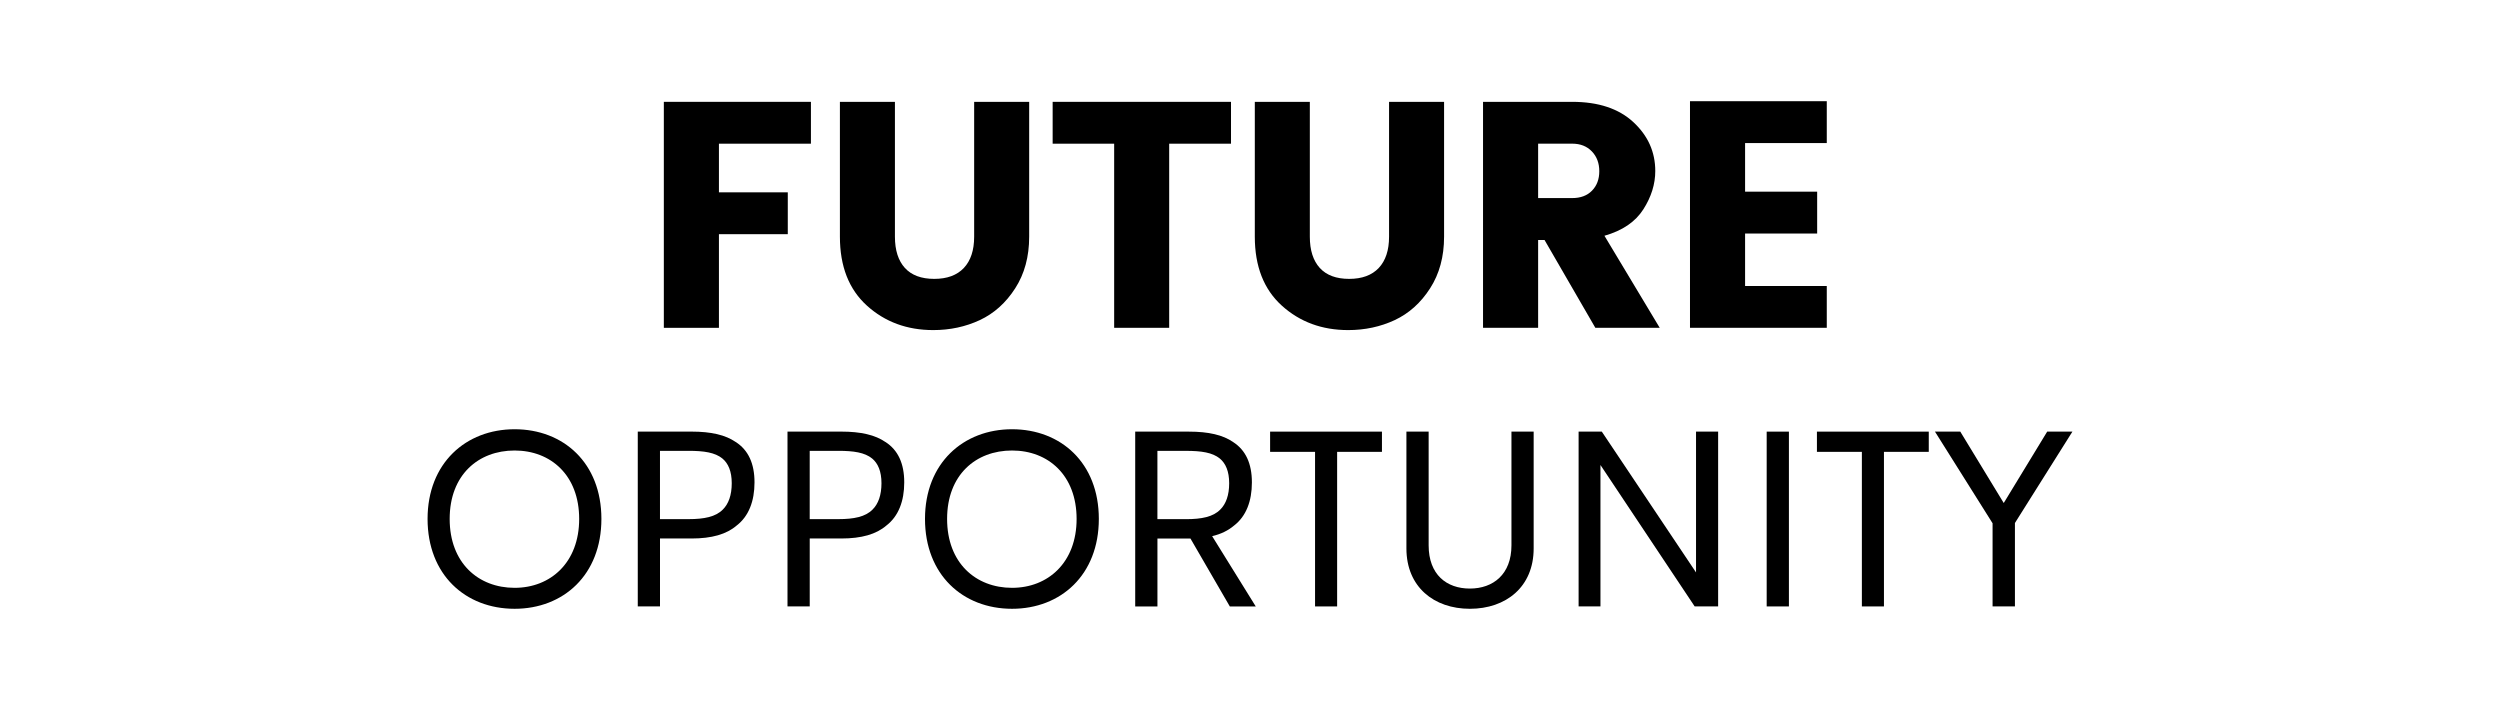
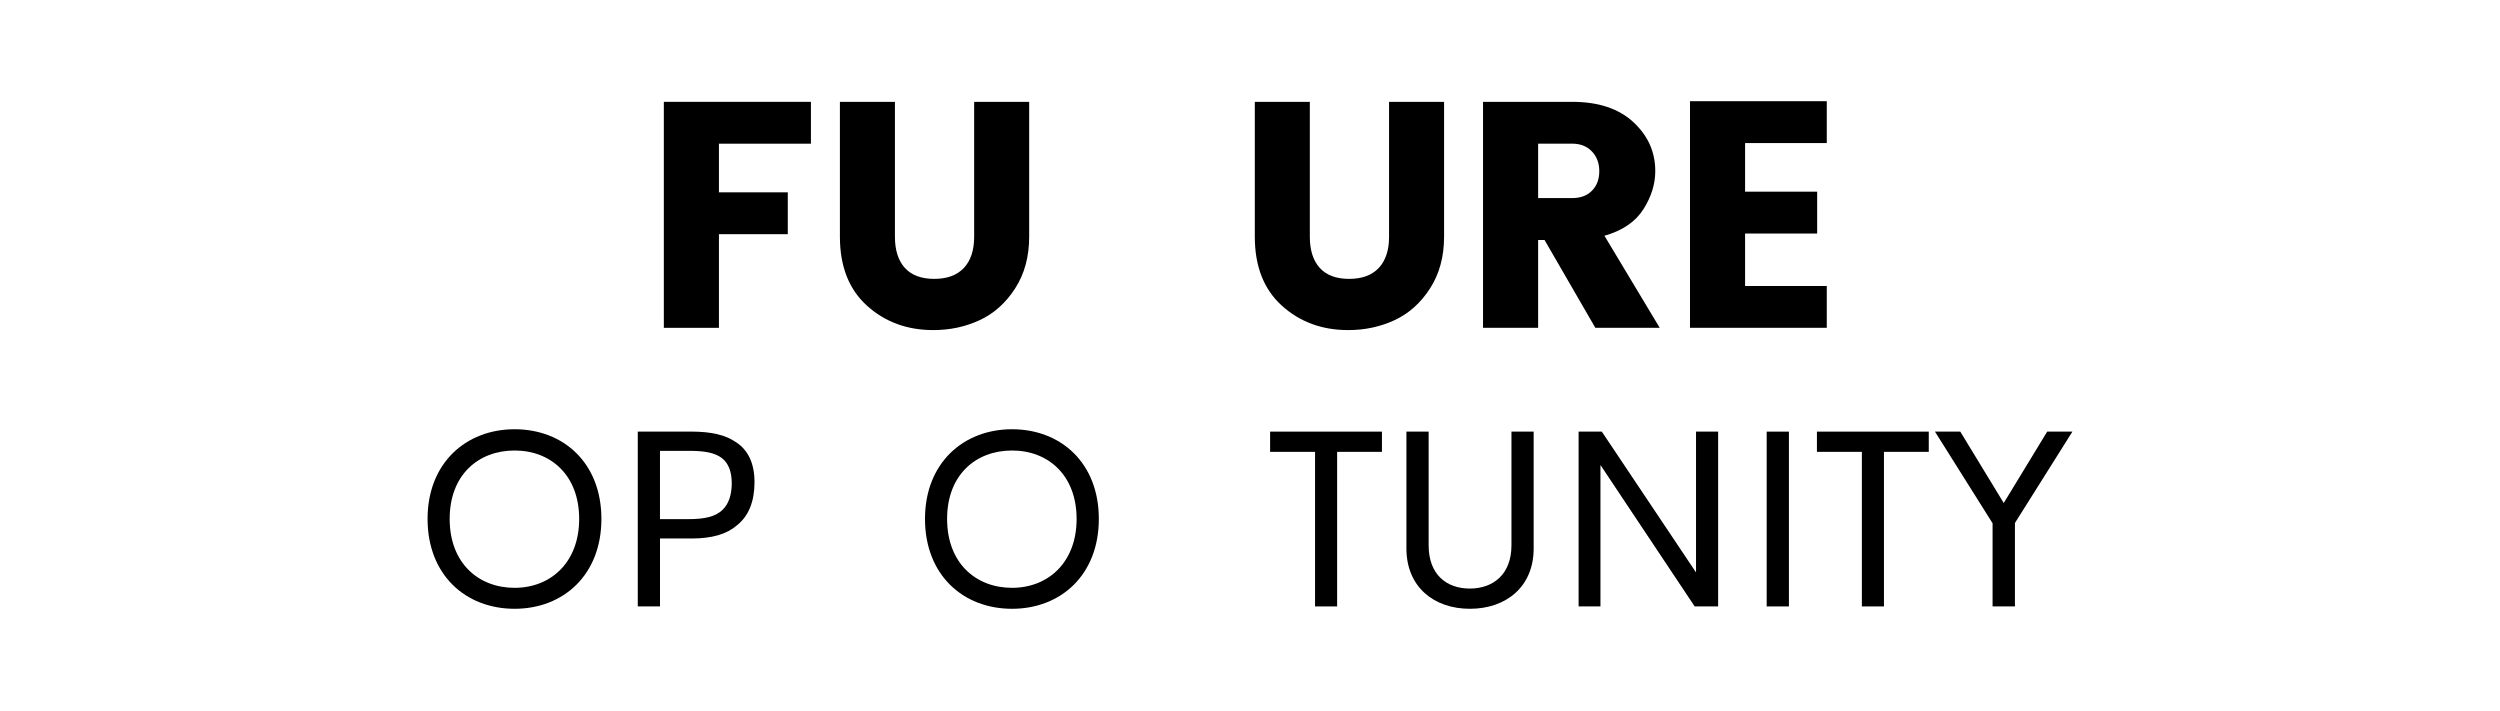
<svg xmlns="http://www.w3.org/2000/svg" id="Livello_1" data-name="Livello 1" viewBox="0 0 985.11 280">
  <path d="M261.58,129.17V40.13h57.96v16.49h-36.25v19.17h27.13v16.49h-27.13v36.9h-21.71Z" />
  <path d="M330.96,93.27V40.13h21.68v53.14c0,5.33,1.31,9.43,3.93,12.32,2.63,2.87,6.48,4.3,11.56,4.3s8.96-1.43,11.67-4.3c2.71-2.88,4.06-6.99,4.06-12.32V40.13h21.68v53.14c0,7.87-1.84,14.66-5.52,20.36-3.67,5.71-8.31,9.87-13.94,12.51-5.63,2.62-11.74,3.93-18.33,3.93-10.33,0-19.04-3.21-26.15-9.64-7.09-6.42-10.64-15.47-10.64-27.15Z" />
-   <path d="M414.79,56.62v-16.49h70.28v16.49h-24.36v72.55h-21.68V56.62h-24.23Z" />
  <path d="M494.45,93.27V40.13h21.68v53.14c0,5.33,1.31,9.43,3.93,12.32,2.63,2.87,6.48,4.3,11.56,4.3s8.96-1.43,11.67-4.3c2.71-2.88,4.06-6.99,4.06-12.32V40.13h21.68v53.14c0,7.87-1.84,14.66-5.52,20.36-3.67,5.71-8.31,9.87-13.94,12.51-5.63,2.62-11.74,3.93-18.33,3.93-10.33,0-19.04-3.21-26.15-9.64-7.09-6.42-10.64-15.47-10.64-27.15Z" />
  <path d="M606.09,94.54v34.62h-21.71V40.13h35.14c10.32,0,18.35,2.67,24.09,7.99,5.75,5.33,8.64,11.75,8.64,19.27,0,5.16-1.57,10.2-4.71,15.11-3.13,4.91-8.23,8.38-15.32,10.4l21.79,36.28h-25.37l-20.03-34.62h-2.52Zm0-37.93v21.44h13.43c3.3,0,5.9-.97,7.8-2.92,1.91-1.95,2.87-4.5,2.87-7.66s-.97-5.77-2.92-7.8c-1.95-2.04-4.53-3.06-7.74-3.06h-13.43Z" />
  <path d="M719.83,39.89v16.49h-32.19v19.14h28.4v16.49h-28.4v20.68h32.19v16.49h-53.9V39.89h53.9Z" />
  <path d="M202.78,239.89c19.22,0,34.2-13.35,34.2-35.42s-14.98-35.33-34.2-35.33-34.3,13.36-34.3,35.33,14.88,35.42,34.3,35.42Zm0-8.26c-14.29,0-25.59-9.79-25.59-27.15s11.3-26.96,25.59-26.96,25.44,9.78,25.44,26.96-11.25,27.15-25.44,27.15Z" />
  <path d="M289.9,174.18c-4.01-2.79-9.68-4.11-17.41-4.11h-21.18v68.88h8.76v-26.76h12.43c7.97,0,13.79-1.66,17.81-5.14,4.7-3.62,7-9.54,7-16.98s-2.45-12.72-7.39-15.9Zm-5.09,26.62c-2.79,2.84-7.29,3.76-13.45,3.76h-11.3v-26.91h11.3c6.02,0,10.38,.64,13.31,3.03,2.29,1.91,3.67,5.04,3.67,9.74s-1.27,8.17-3.53,10.38Z" />
-   <path d="M348.9,174.18c-4.01-2.79-9.68-4.11-17.41-4.11h-21.18v68.88h8.76v-26.76h12.43c7.97,0,13.79-1.66,17.81-5.14,4.7-3.62,7-9.54,7-16.98s-2.45-12.72-7.39-15.9Zm-5.09,26.62c-2.79,2.84-7.29,3.76-13.45,3.76h-11.3v-26.91h11.3c6.02,0,10.38,.64,13.31,3.03,2.29,1.91,3.67,5.04,3.67,9.74s-1.27,8.17-3.53,10.38Z" />
  <path d="M398.79,239.89c19.22,0,34.2-13.35,34.2-35.42s-14.98-35.33-34.2-35.33-34.3,13.36-34.3,35.33,14.88,35.42,34.3,35.42Zm0-8.26c-14.29,0-25.59-9.79-25.59-27.15s11.3-26.96,25.59-26.96,25.44,9.78,25.44,26.96-11.25,27.15-25.44,27.15Z" />
-   <path d="M494.82,238.96l-17.18-27.69c3.53-.83,6.36-2.25,8.66-4.2,4.7-3.62,7-9.54,7-16.98s-2.45-12.72-7.39-15.9c-4.01-2.79-9.68-4.11-17.41-4.11h-21.18v68.88h8.76v-26.76h13.01l15.51,26.76h10.23Zm-38.75-61.3h11.3c6.02,0,10.38,.64,13.31,3.03,2.29,1.91,3.67,5.04,3.67,9.74s-1.27,8.17-3.53,10.38c-2.79,2.84-7.29,3.76-13.45,3.76h-11.3v-26.91Z" />
  <path d="M544.56,170.08h-44.08v7.97h17.71v60.91h8.7v-60.91h17.66v-7.97Z" />
  <path d="M579.19,239.89c14.23,0,25.14-8.61,25.14-23.78v-46.03h-8.75v44.81c0,11.45-7.24,17.03-16.39,17.03s-16.24-5.48-16.24-17.03v-44.81h-8.76v46.03c0,15.17,10.86,23.78,25,23.78Z" />
  <path d="M668.31,170.08v55.48l-37.13-55.48h-9.14v68.88h8.61v-55.73l37.13,55.73h9.24v-68.88h-8.71Z" />
  <path d="M696.15,238.96h8.76v-68.88h-8.76v68.88Z" />
  <path d="M760.03,170.08h-44.08v7.97h17.71v60.91h8.7v-60.91h17.66v-7.97Z" />
  <path d="M785.16,238.96h8.81v-32.88l22.65-36h-9.94l-17.12,28.13-17.12-28.13h-9.98l22.7,36.11v32.78Z" />
</svg>